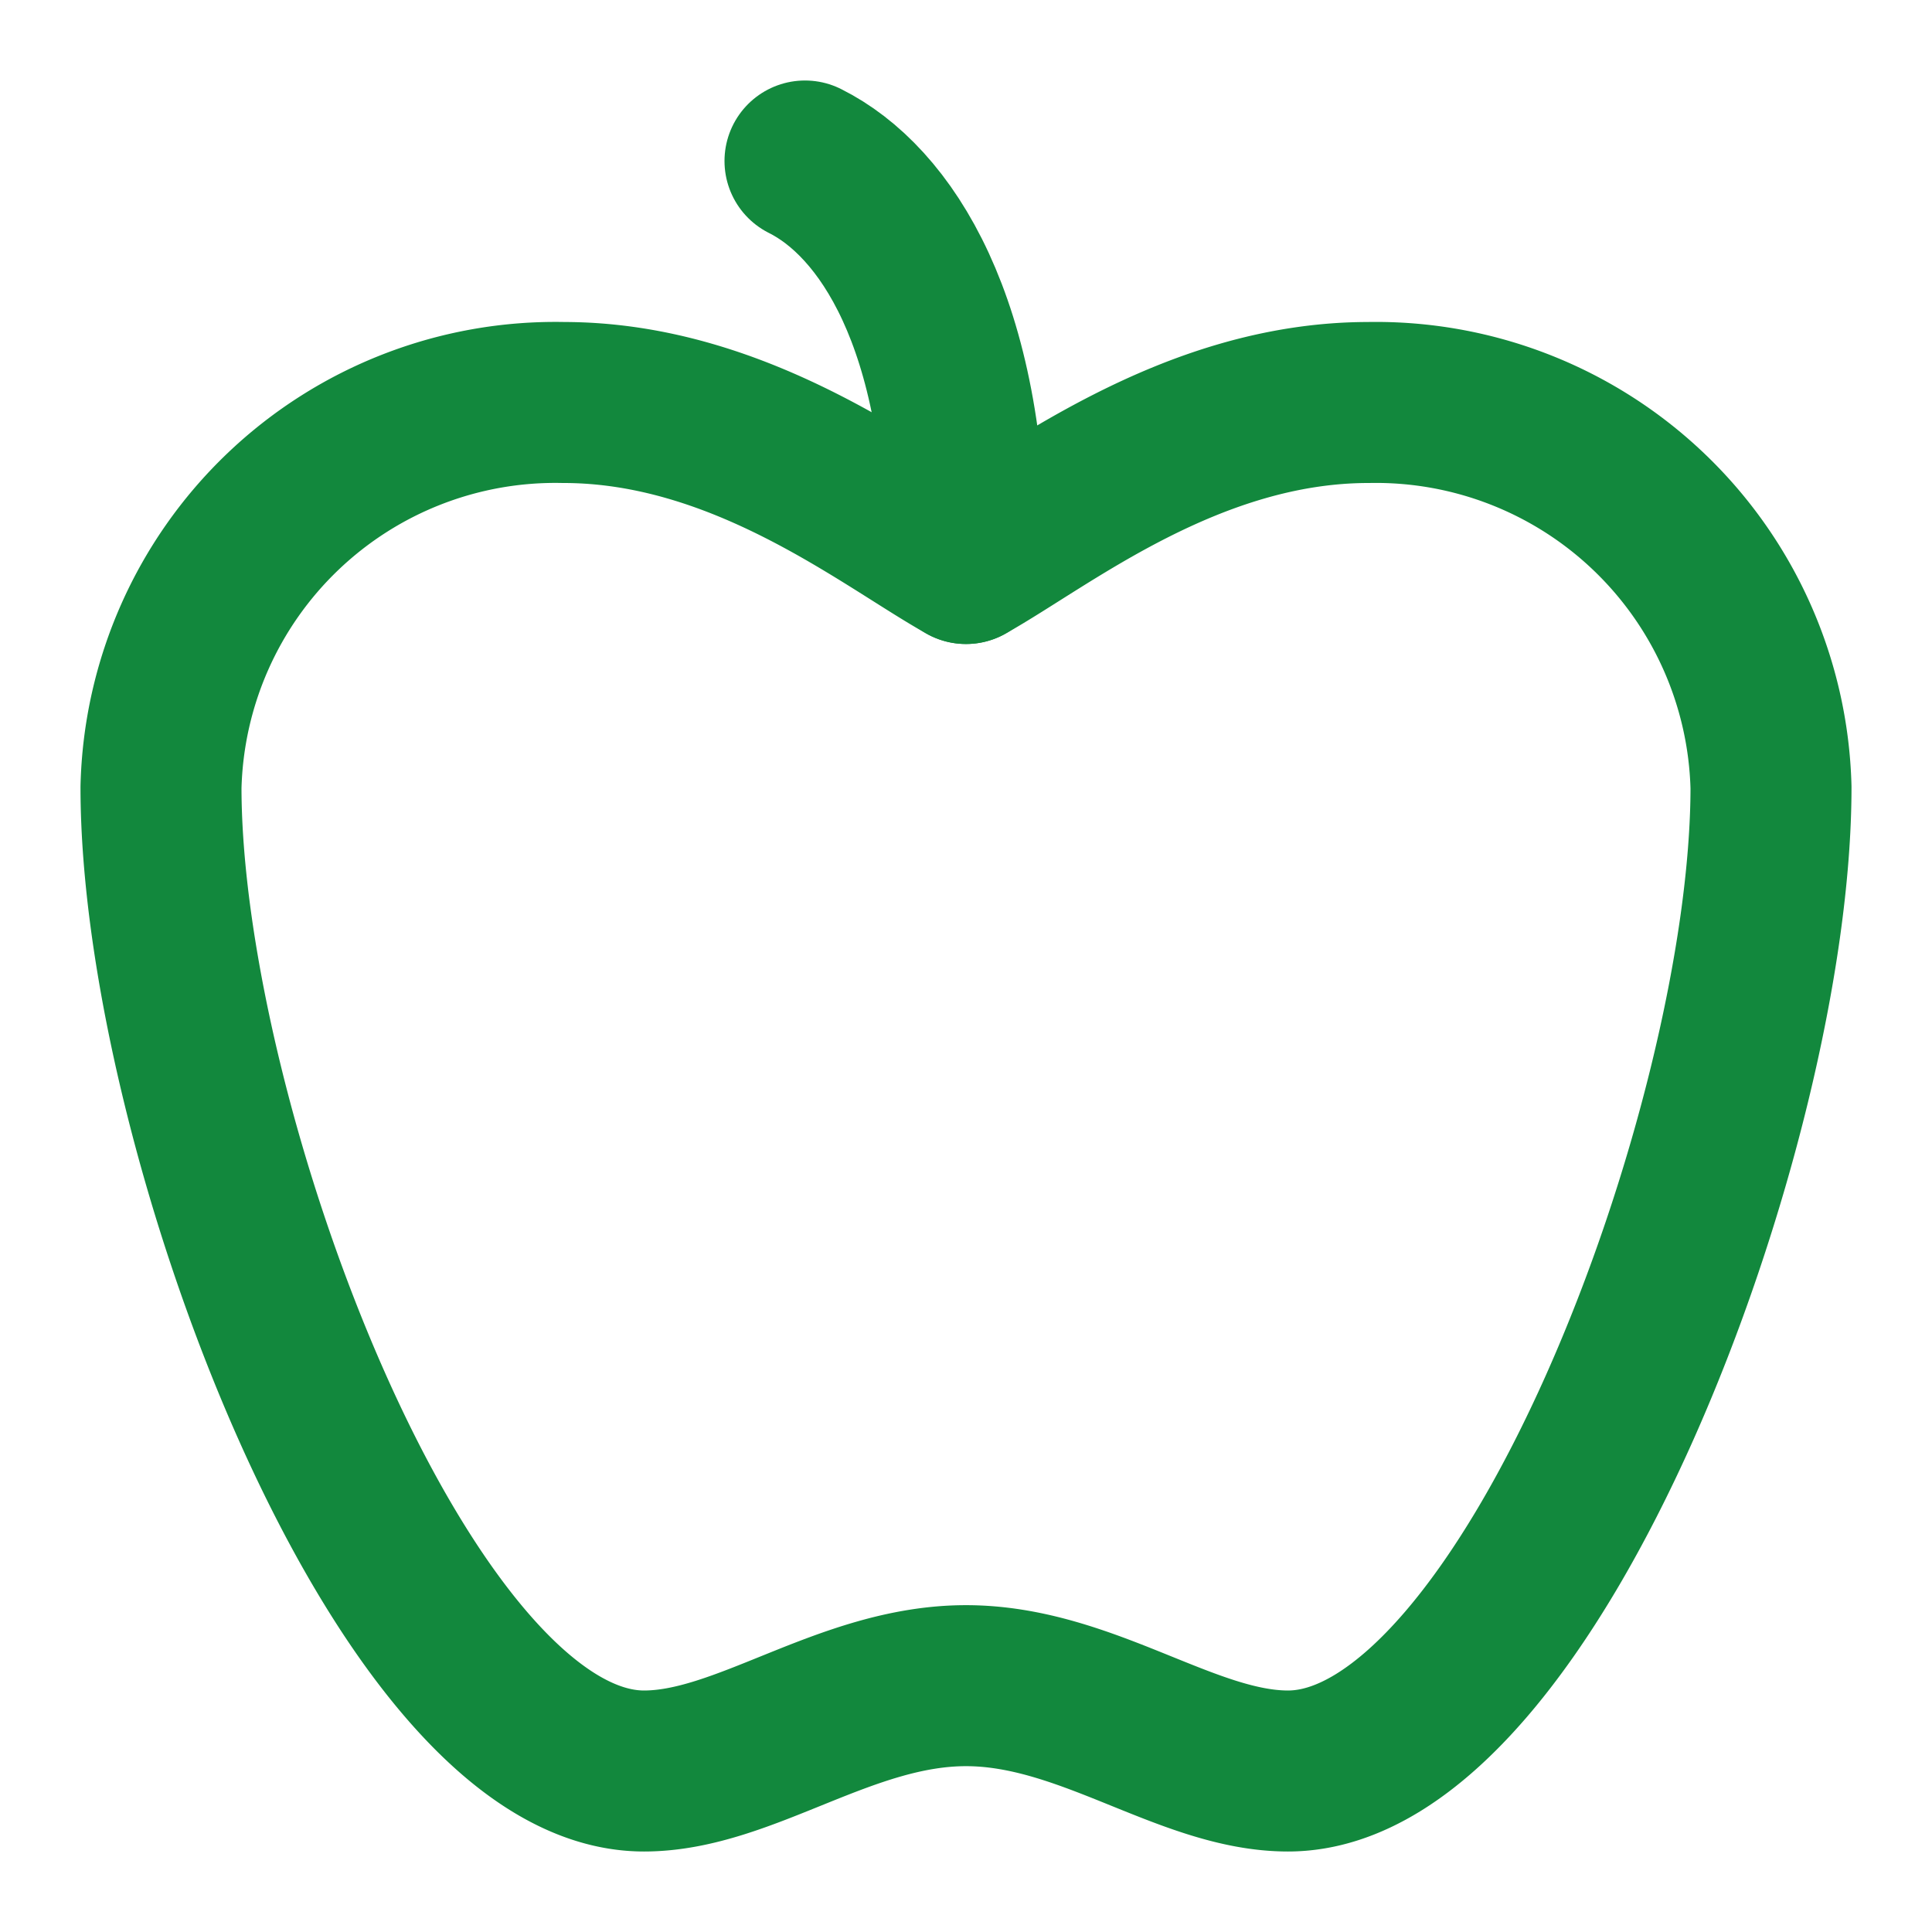
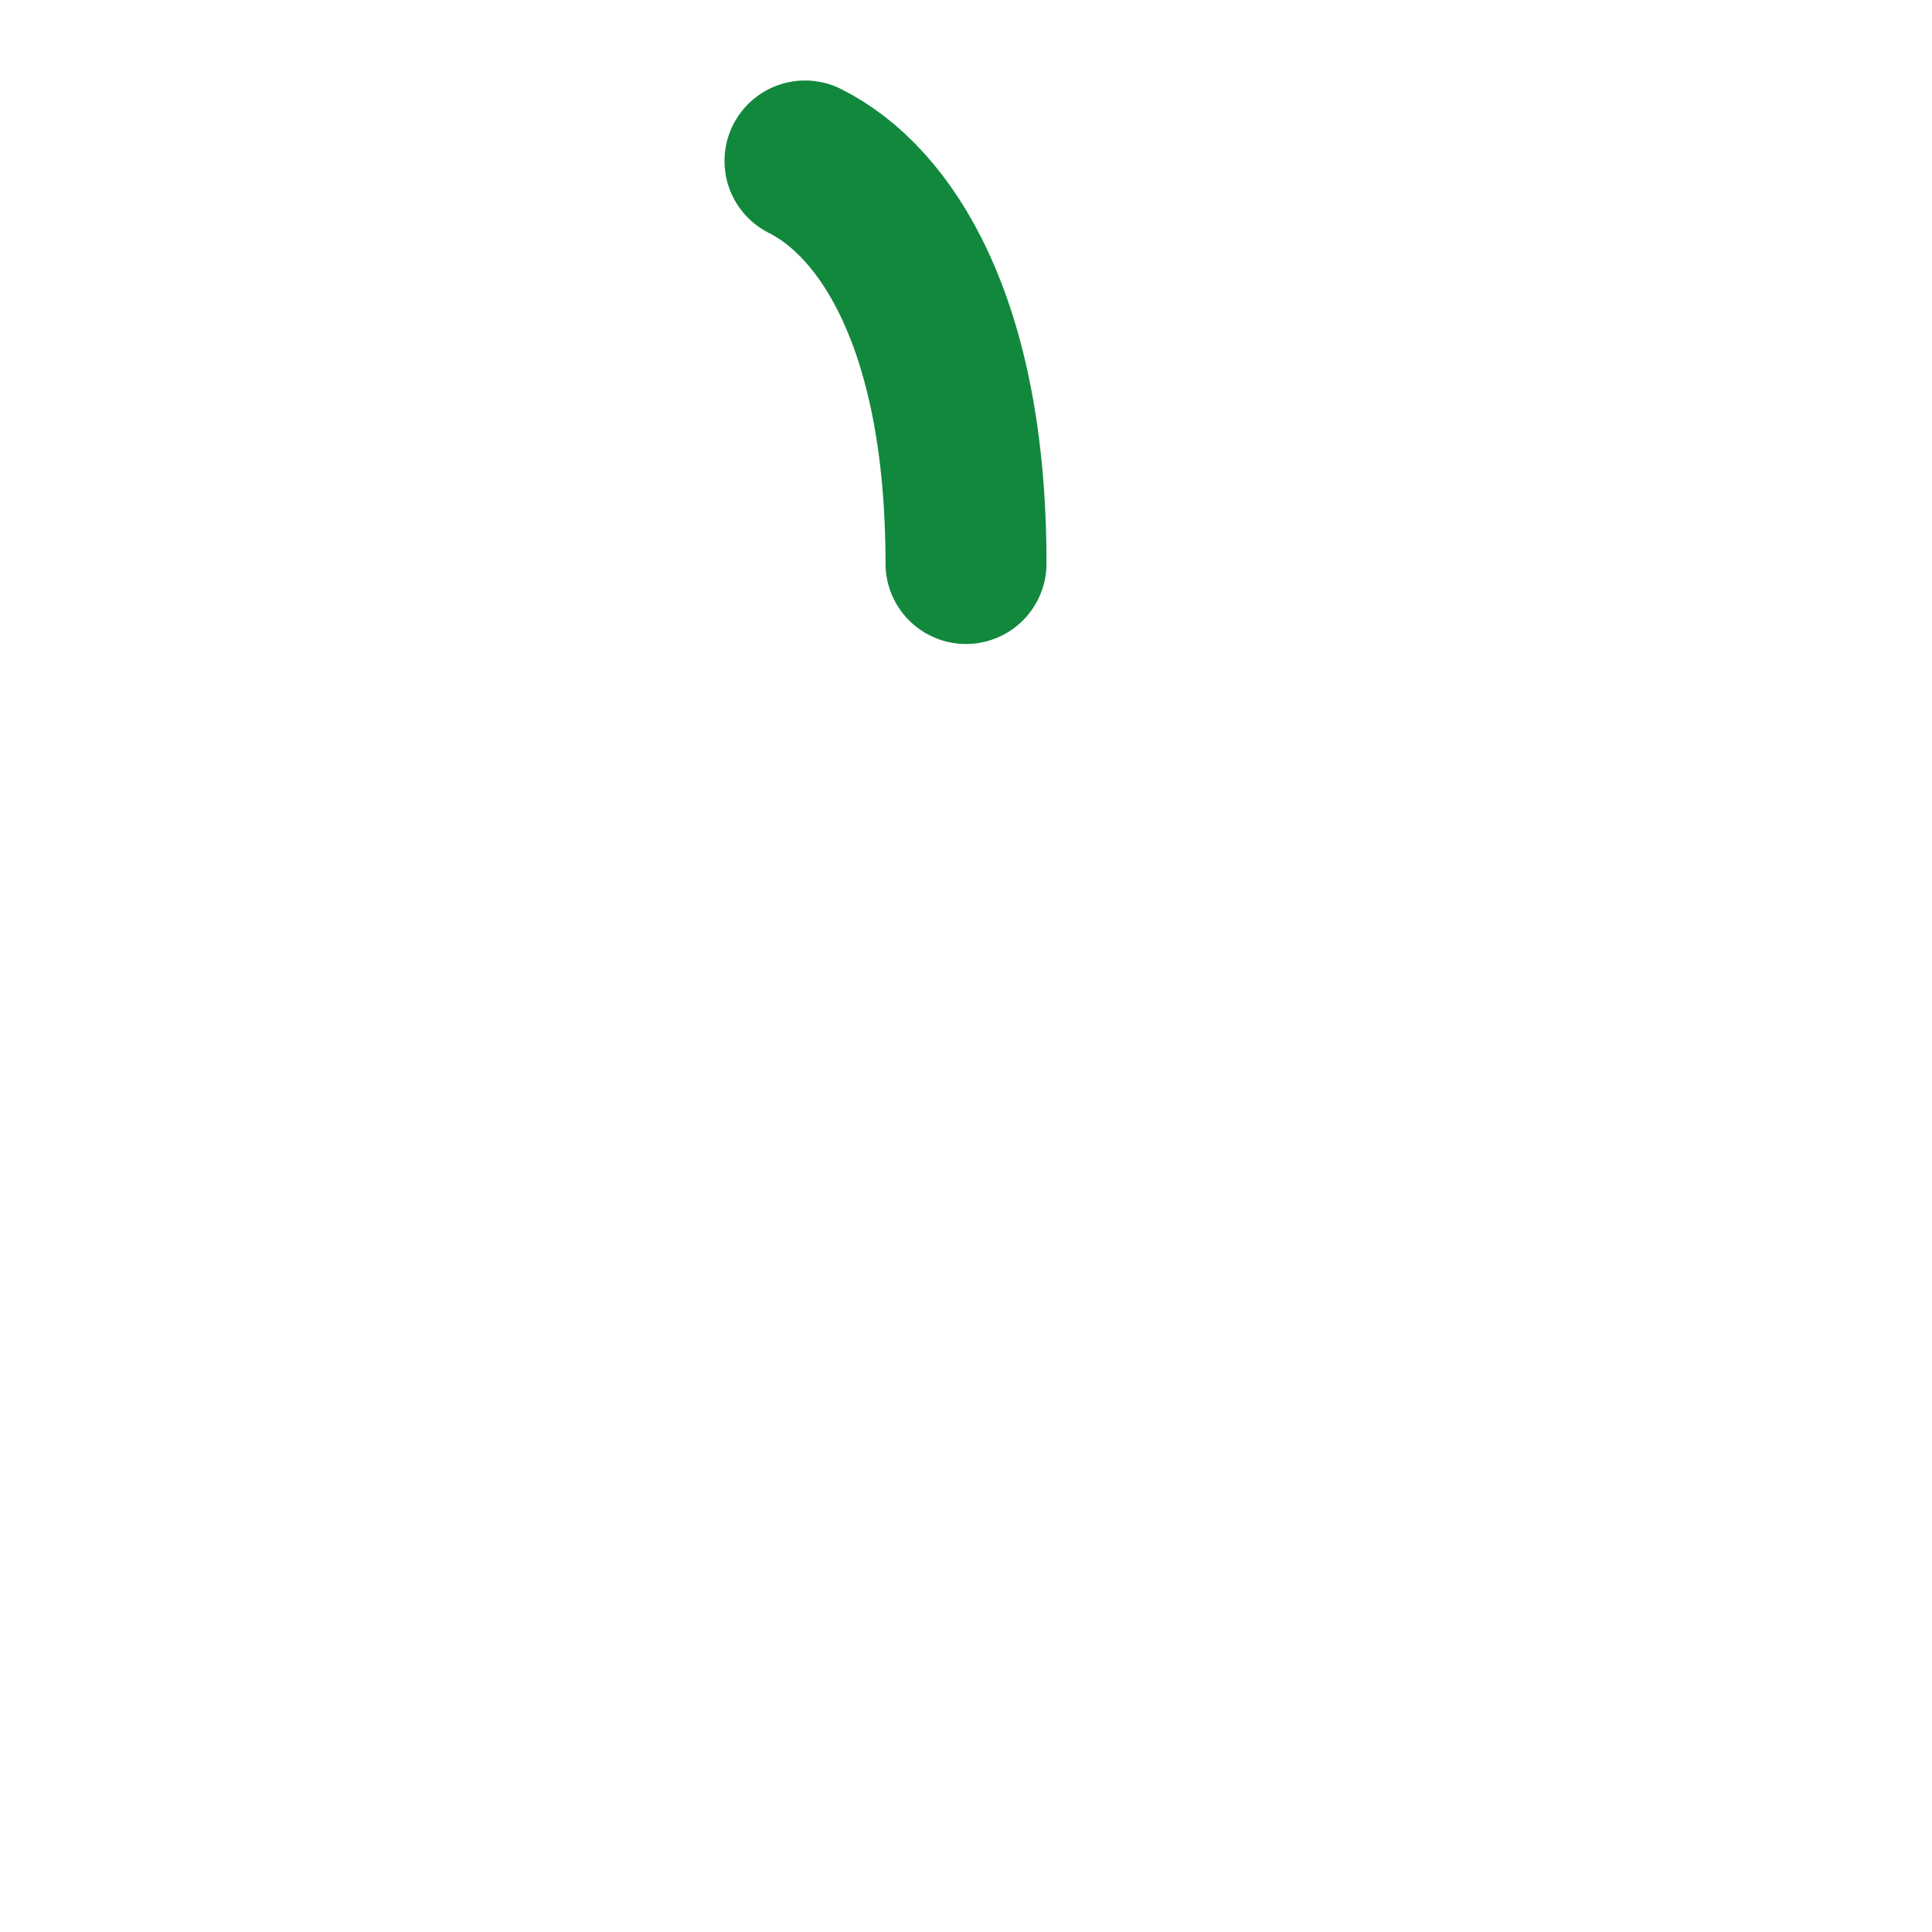
<svg xmlns="http://www.w3.org/2000/svg" width="24" height="24" viewBox="0 0 24 24" fill="none" stroke="#12883d" stroke-width="2" stroke-linecap="round" stroke-linejoin="round" class="lucide lucide-ratio">
-   <path d="M12 20.94c1.5 0 2.75 1.06 4 1.06 3 0 6-8 6-12.22A4.91 4.91 0 0 0 17 5c-2.22 0-4 1.44-5 2-1-.56-2.78-2-5-2a4.9 4.9 0 0 0-5 4.78C2 14 5 22 8 22c1.25 0 2.5-1.06 4-1.06Z" />
  <path d="M10 2c1 .5 2 2 2 5" />
</svg>